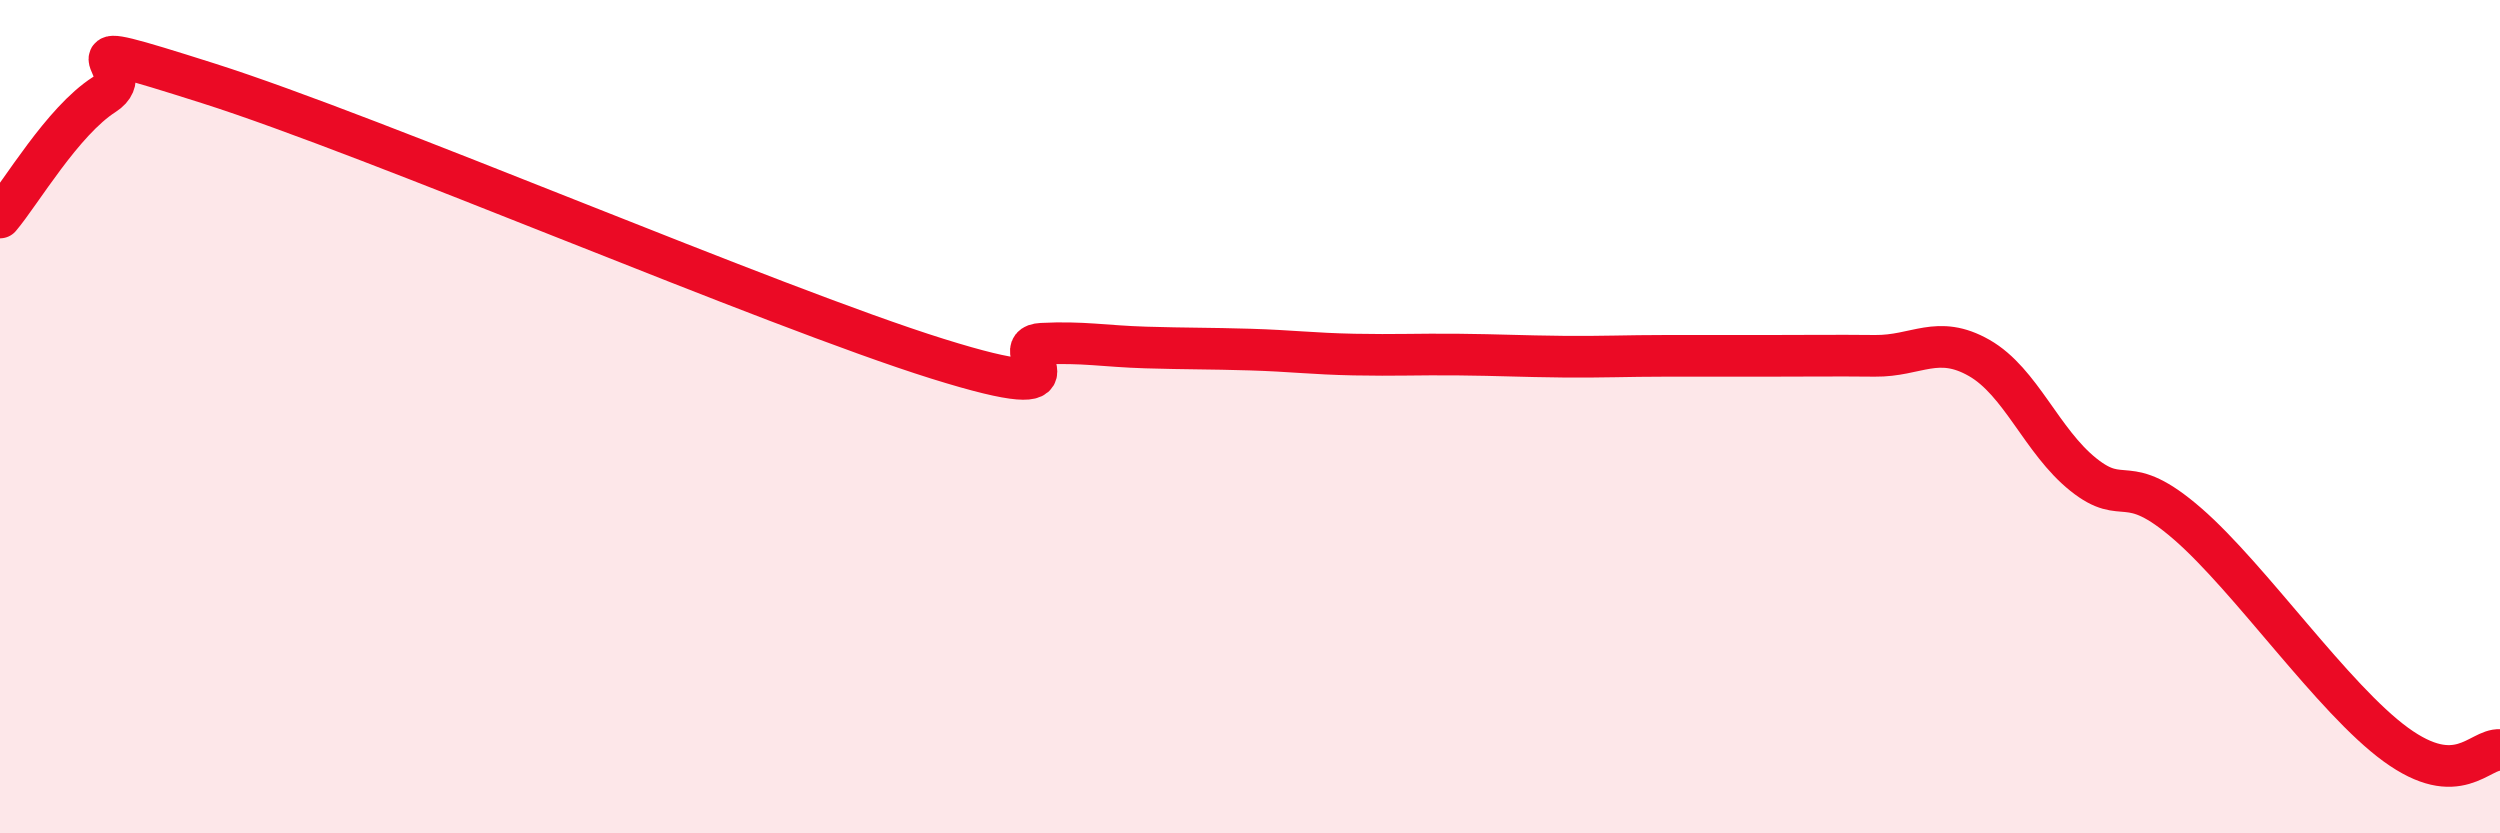
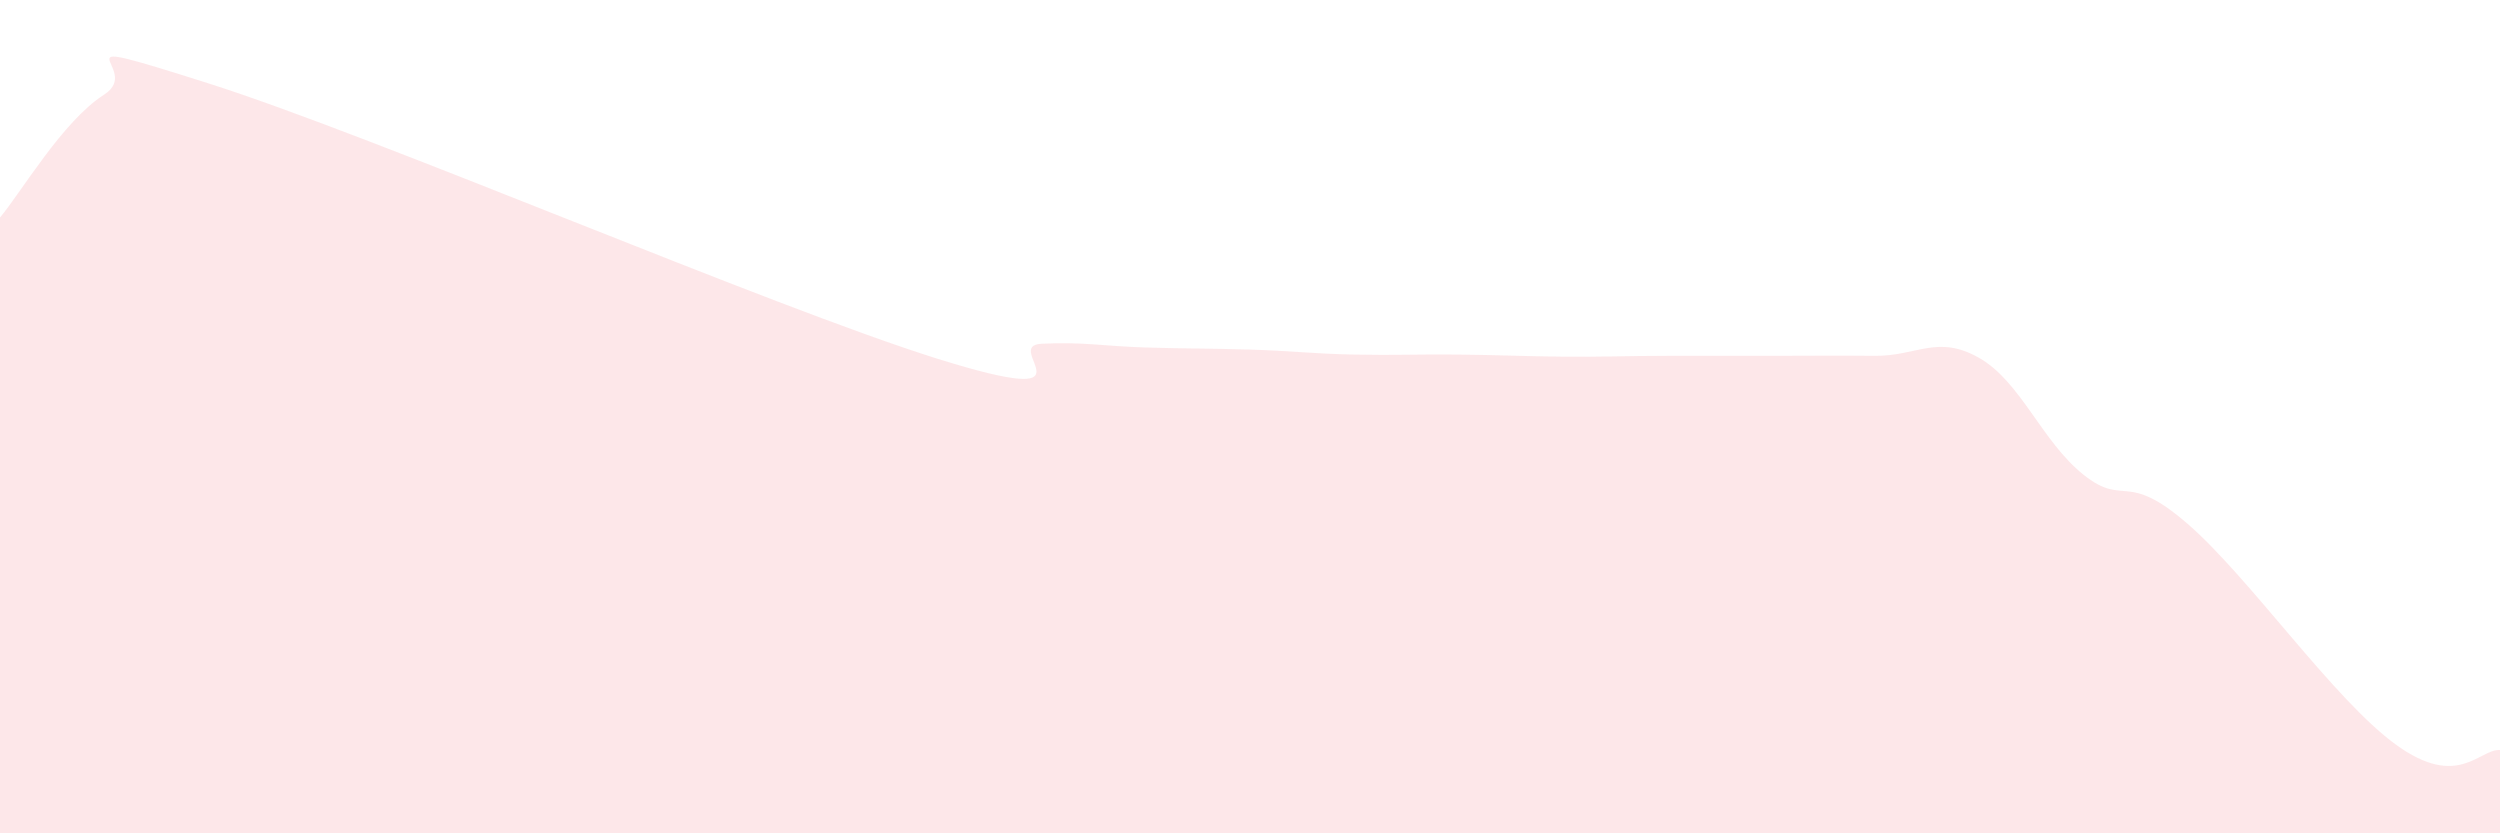
<svg xmlns="http://www.w3.org/2000/svg" width="60" height="20" viewBox="0 0 60 20">
  <path d="M 0,5.22 C 0.5,4.63 1.5,2.91 2.5,2.27 C 3.5,1.63 1,0.73 5,2 C 9,3.27 18.5,7.36 22.5,8.61 C 26.5,9.86 24,8.3 25,8.25 C 26,8.2 26.5,8.31 27.5,8.34 C 28.5,8.37 29,8.36 30,8.39 C 31,8.42 31.5,8.49 32.5,8.51 C 33.5,8.53 34,8.5 35,8.51 C 36,8.52 36.5,8.55 37.5,8.56 C 38.5,8.57 39,8.54 40,8.54 C 41,8.54 41.5,8.54 42.5,8.54 C 43.5,8.54 44,8.53 45,8.54 C 46,8.55 46.5,8.02 47.5,8.59 C 48.5,9.16 49,10.59 50,11.39 C 51,12.19 51,11.27 52.5,12.57 C 54,13.87 56,16.78 57.5,17.87 C 59,18.96 59.5,17.97 60,18L60 20L0 20Z" fill="#EB0A25" opacity="0.1" stroke-linecap="round" stroke-linejoin="round" />
-   <path d="M 0,5.22 C 0.5,4.63 1.5,2.91 2.5,2.27 C 3.5,1.63 1,0.73 5,2 C 9,3.27 18.5,7.36 22.5,8.61 C 26.5,9.86 24,8.3 25,8.25 C 26,8.2 26.5,8.31 27.5,8.34 C 28.5,8.37 29,8.36 30,8.39 C 31,8.42 31.5,8.49 32.5,8.51 C 33.5,8.53 34,8.5 35,8.51 C 36,8.52 36.5,8.55 37.5,8.56 C 38.5,8.57 39,8.54 40,8.54 C 41,8.54 41.5,8.54 42.5,8.54 C 43.5,8.54 44,8.53 45,8.54 C 46,8.55 46.5,8.02 47.5,8.59 C 48.5,9.16 49,10.59 50,11.39 C 51,12.19 51,11.27 52.5,12.57 C 54,13.87 56,16.78 57.5,17.87 C 59,18.96 59.5,17.97 60,18" stroke="#EB0A25" stroke-width="1" fill="none" stroke-linecap="round" stroke-linejoin="round" />
</svg>